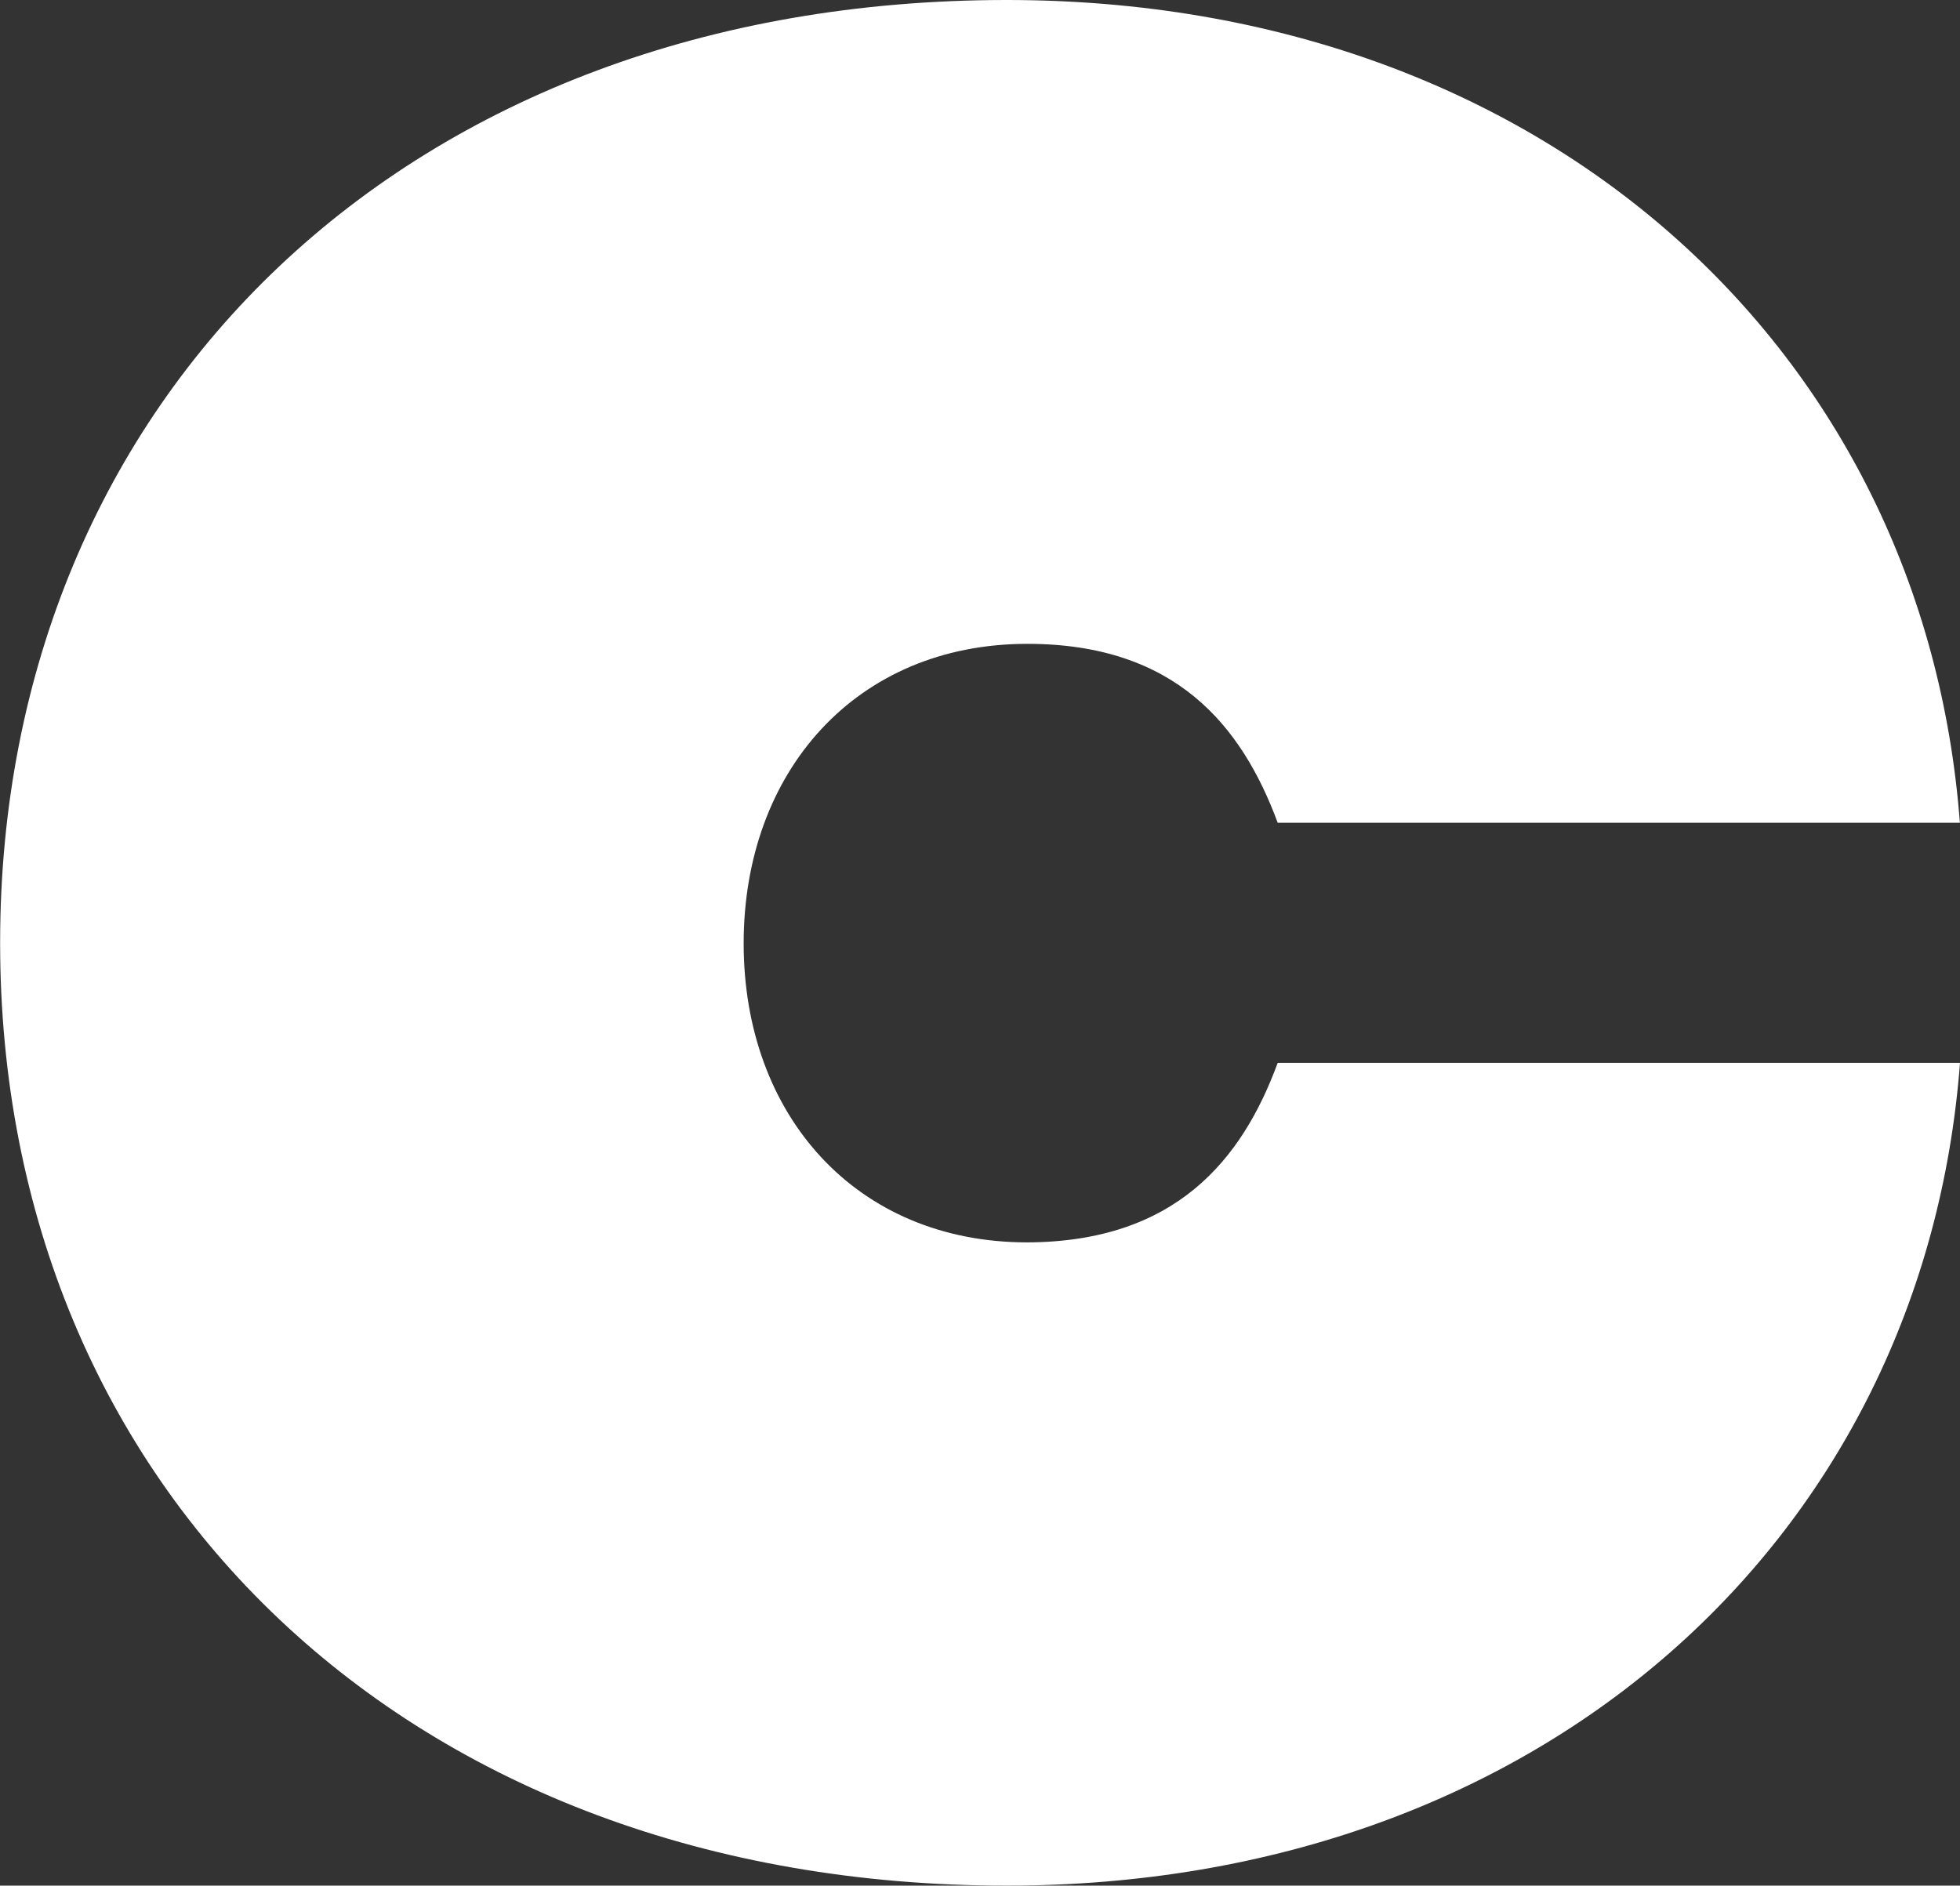
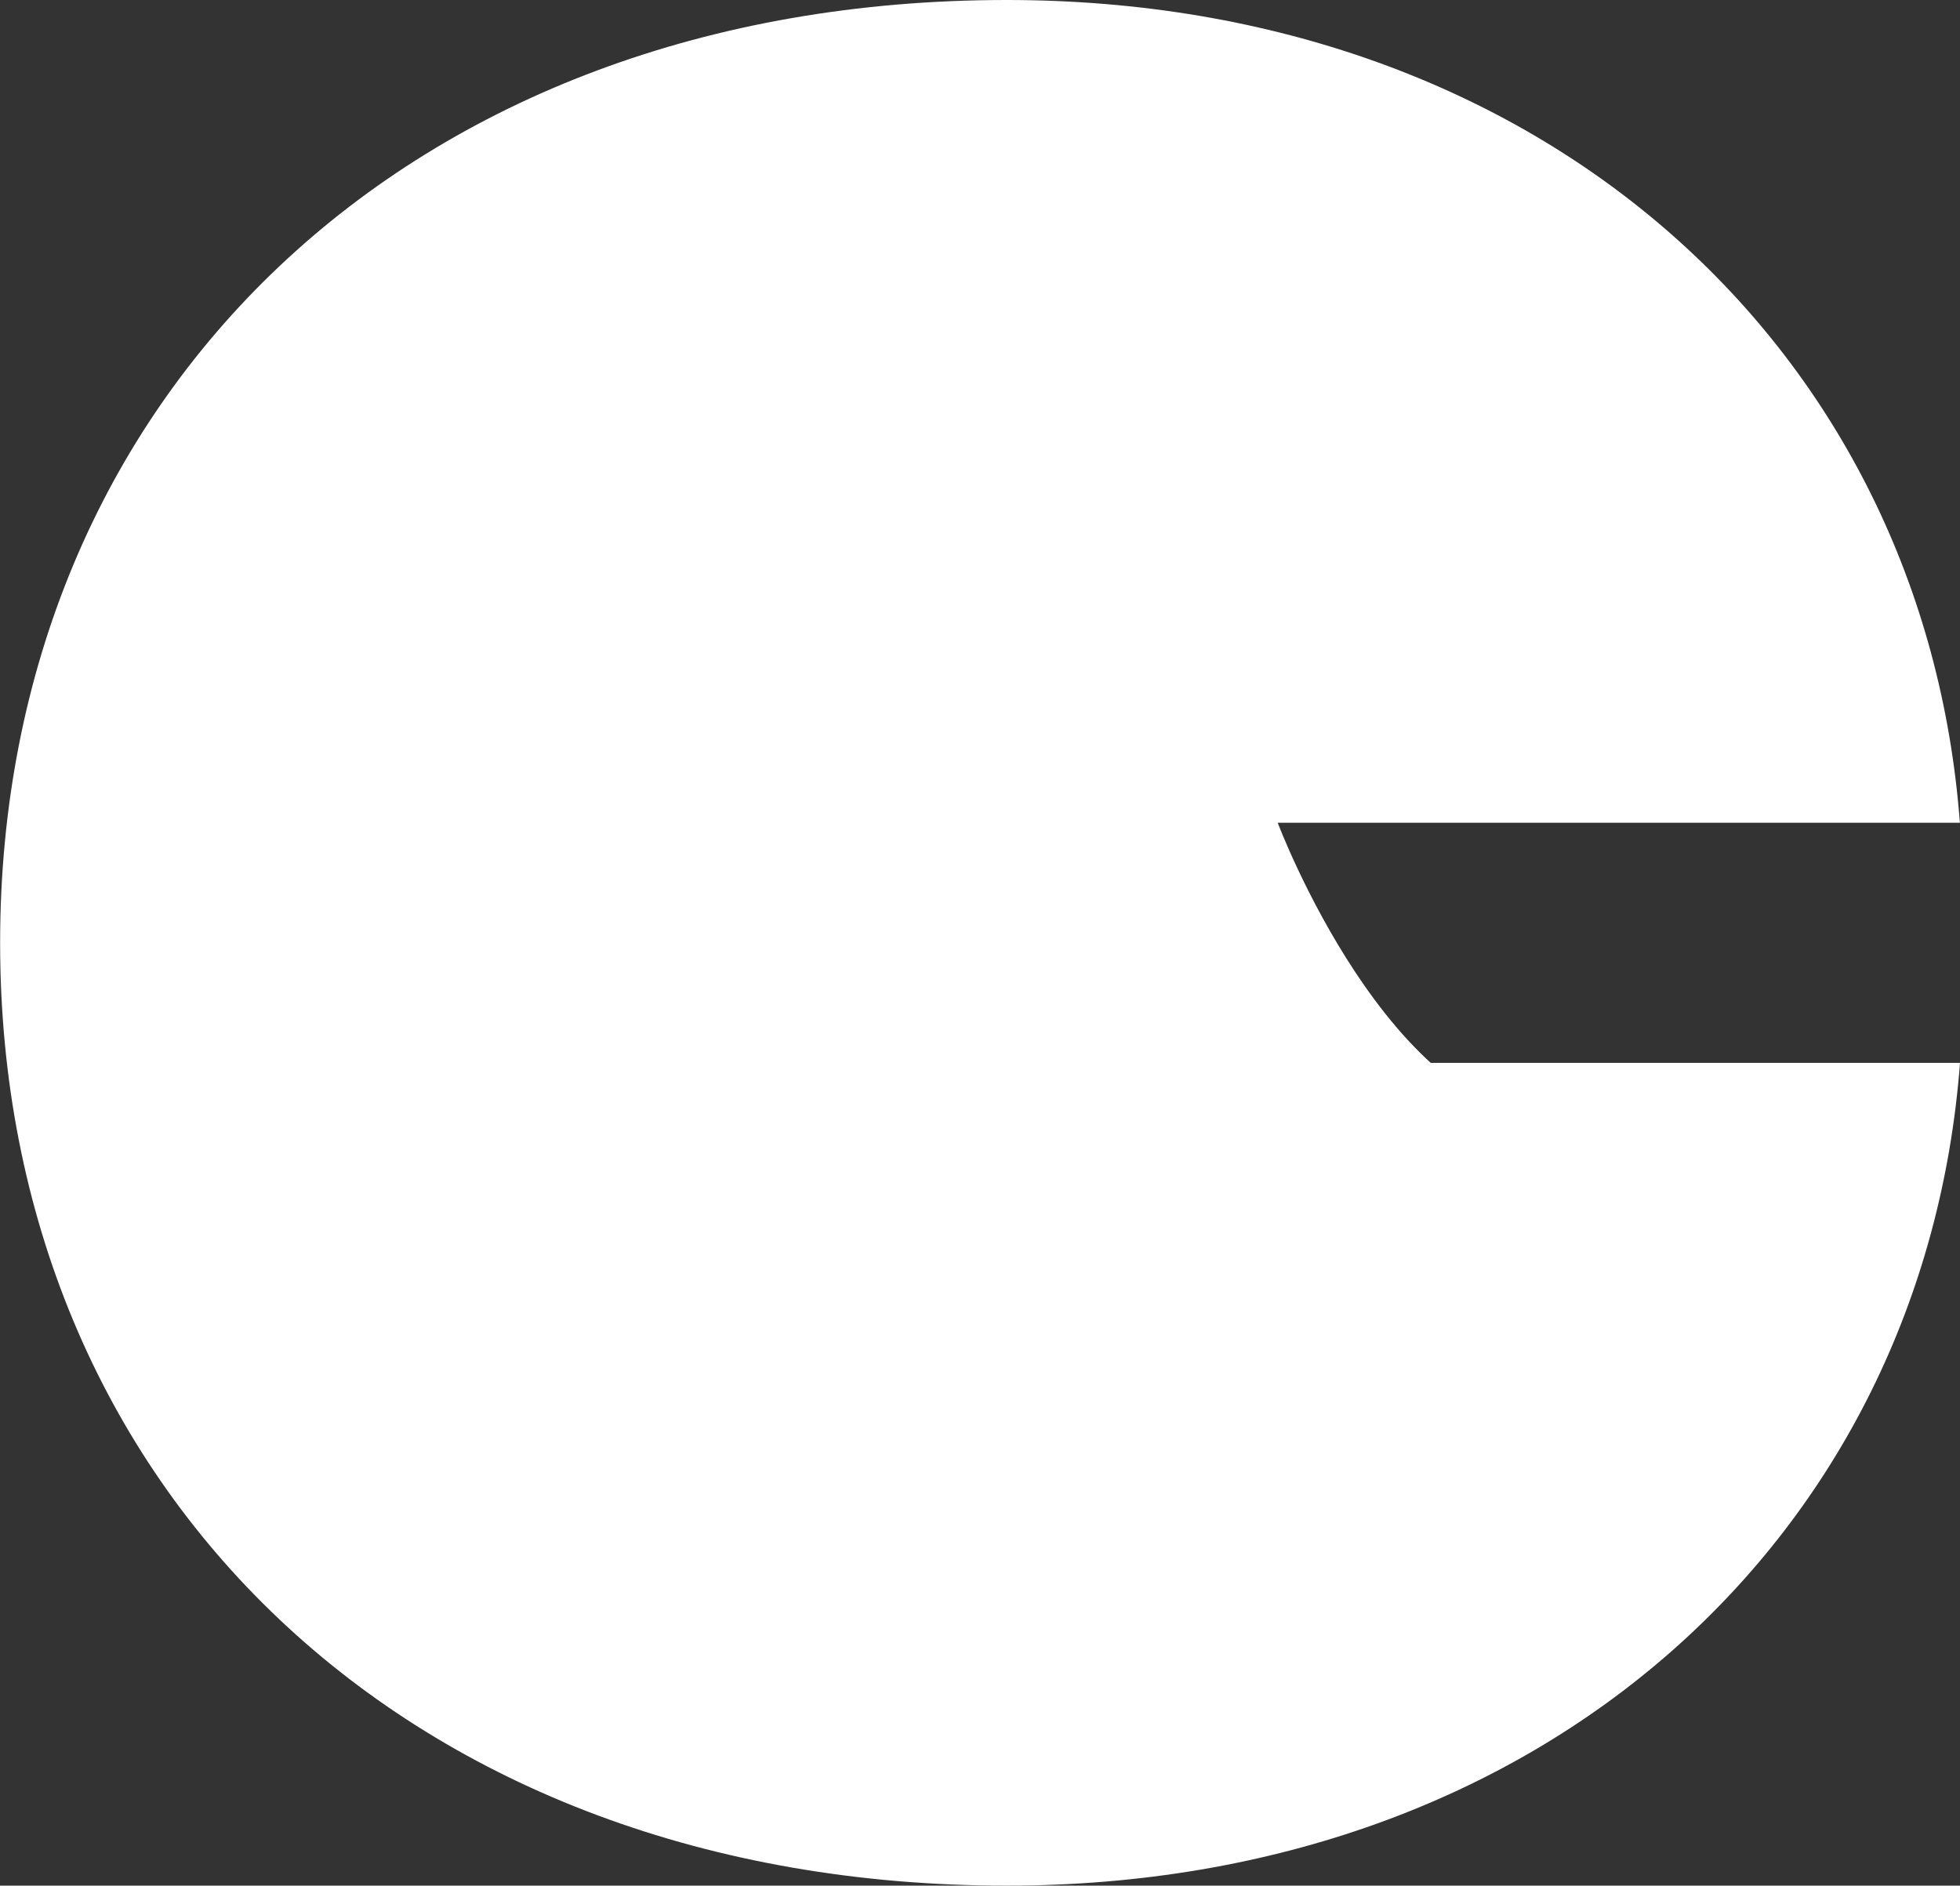
<svg xmlns="http://www.w3.org/2000/svg" viewBox="0 0 163.54 157.36">
  <rect x="0" y="0" width="163.54" height="157.36" fill="#333333" stroke="none" />
  <defs>
    <style>.cls-1{fill:#fff;}</style>
  </defs>
  <g id="图层_2" data-name="图层 2">
    <g id="图层_1-2" data-name="图层 1">
-       <path class="cls-1" d="M106.61,88.7h56.93c-3,39.45-34.75,68.66-79.53,68.66-49.89,0-84-33.05-84-78.68S34.12,0,84,0c44.78,0,76.55,29.21,79.53,68.66H106.61c-3-8.1-8.53-14.93-20.89-14.93-14.29,0-23.67,10.66-23.67,25s9.38,24.95,23.67,24.95C98.08,103.63,103.63,96.8,106.61,88.7Z" />
+       <path class="cls-1" d="M106.61,88.7h56.93c-3,39.45-34.75,68.66-79.53,68.66-49.89,0-84-33.05-84-78.68S34.12,0,84,0c44.78,0,76.55,29.21,79.53,68.66H106.61s9.38,24.95,23.67,24.95C98.08,103.63,103.63,96.8,106.61,88.7Z" />
    </g>
  </g>
</svg>